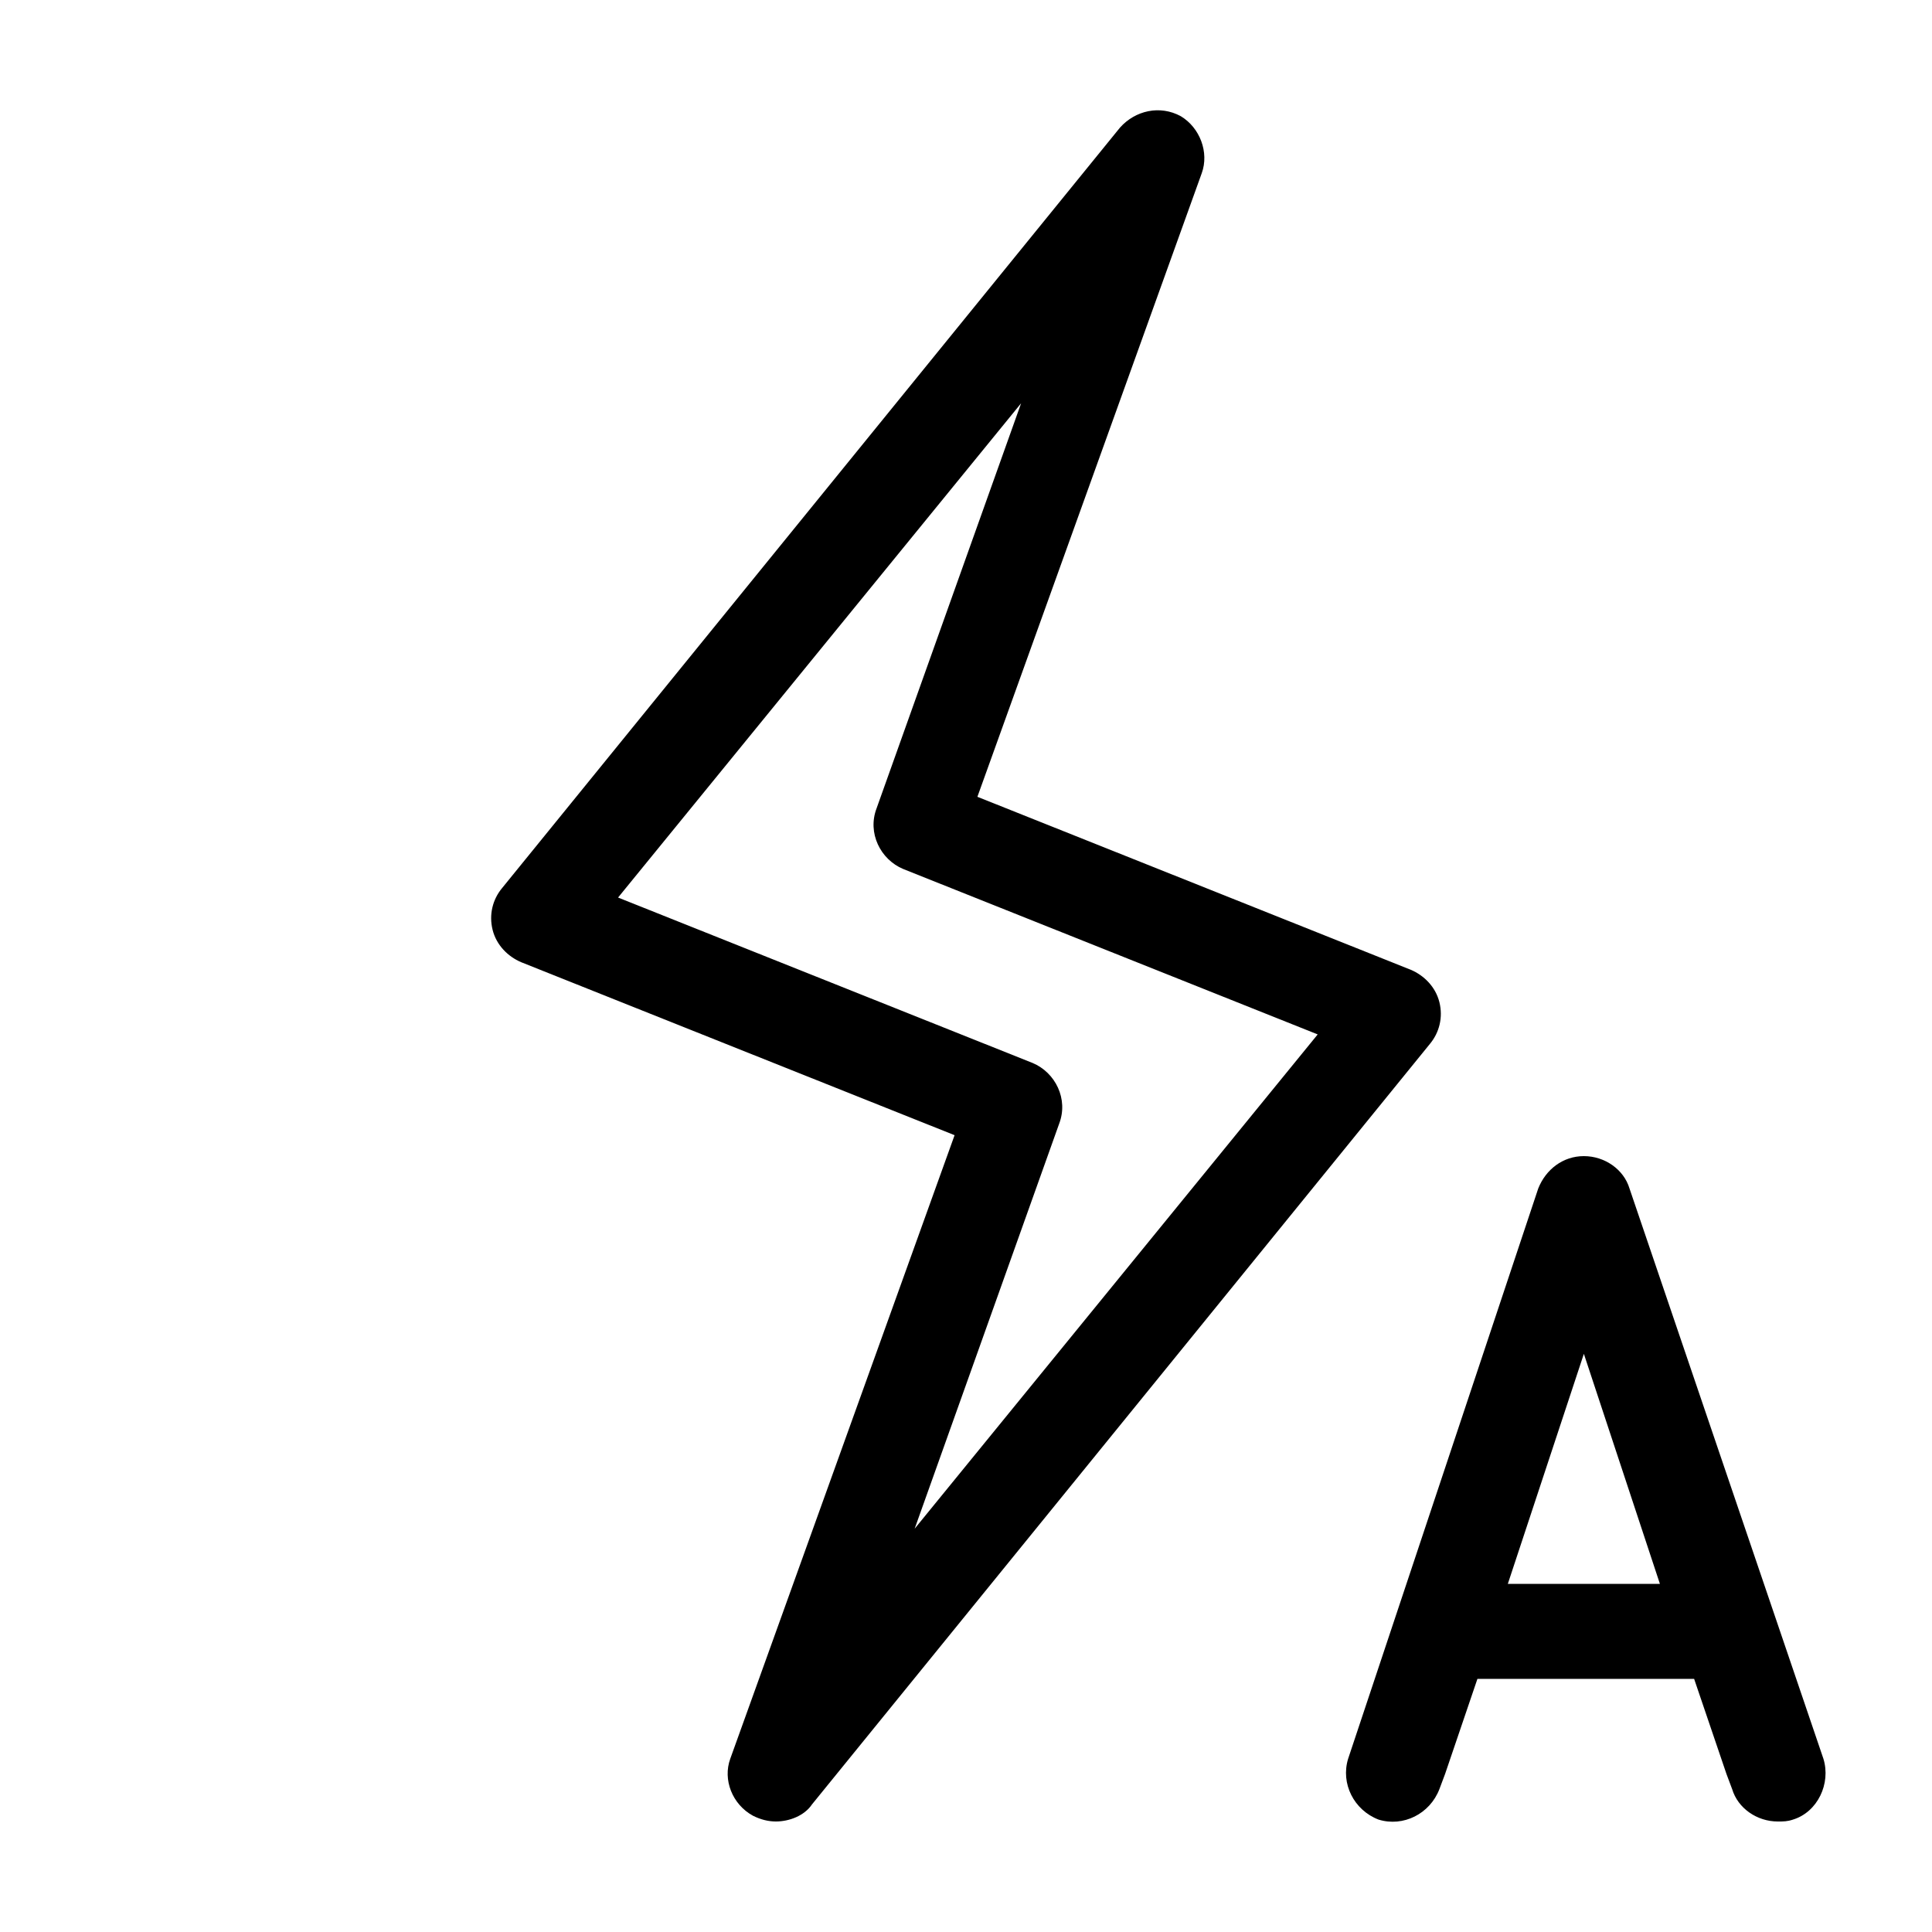
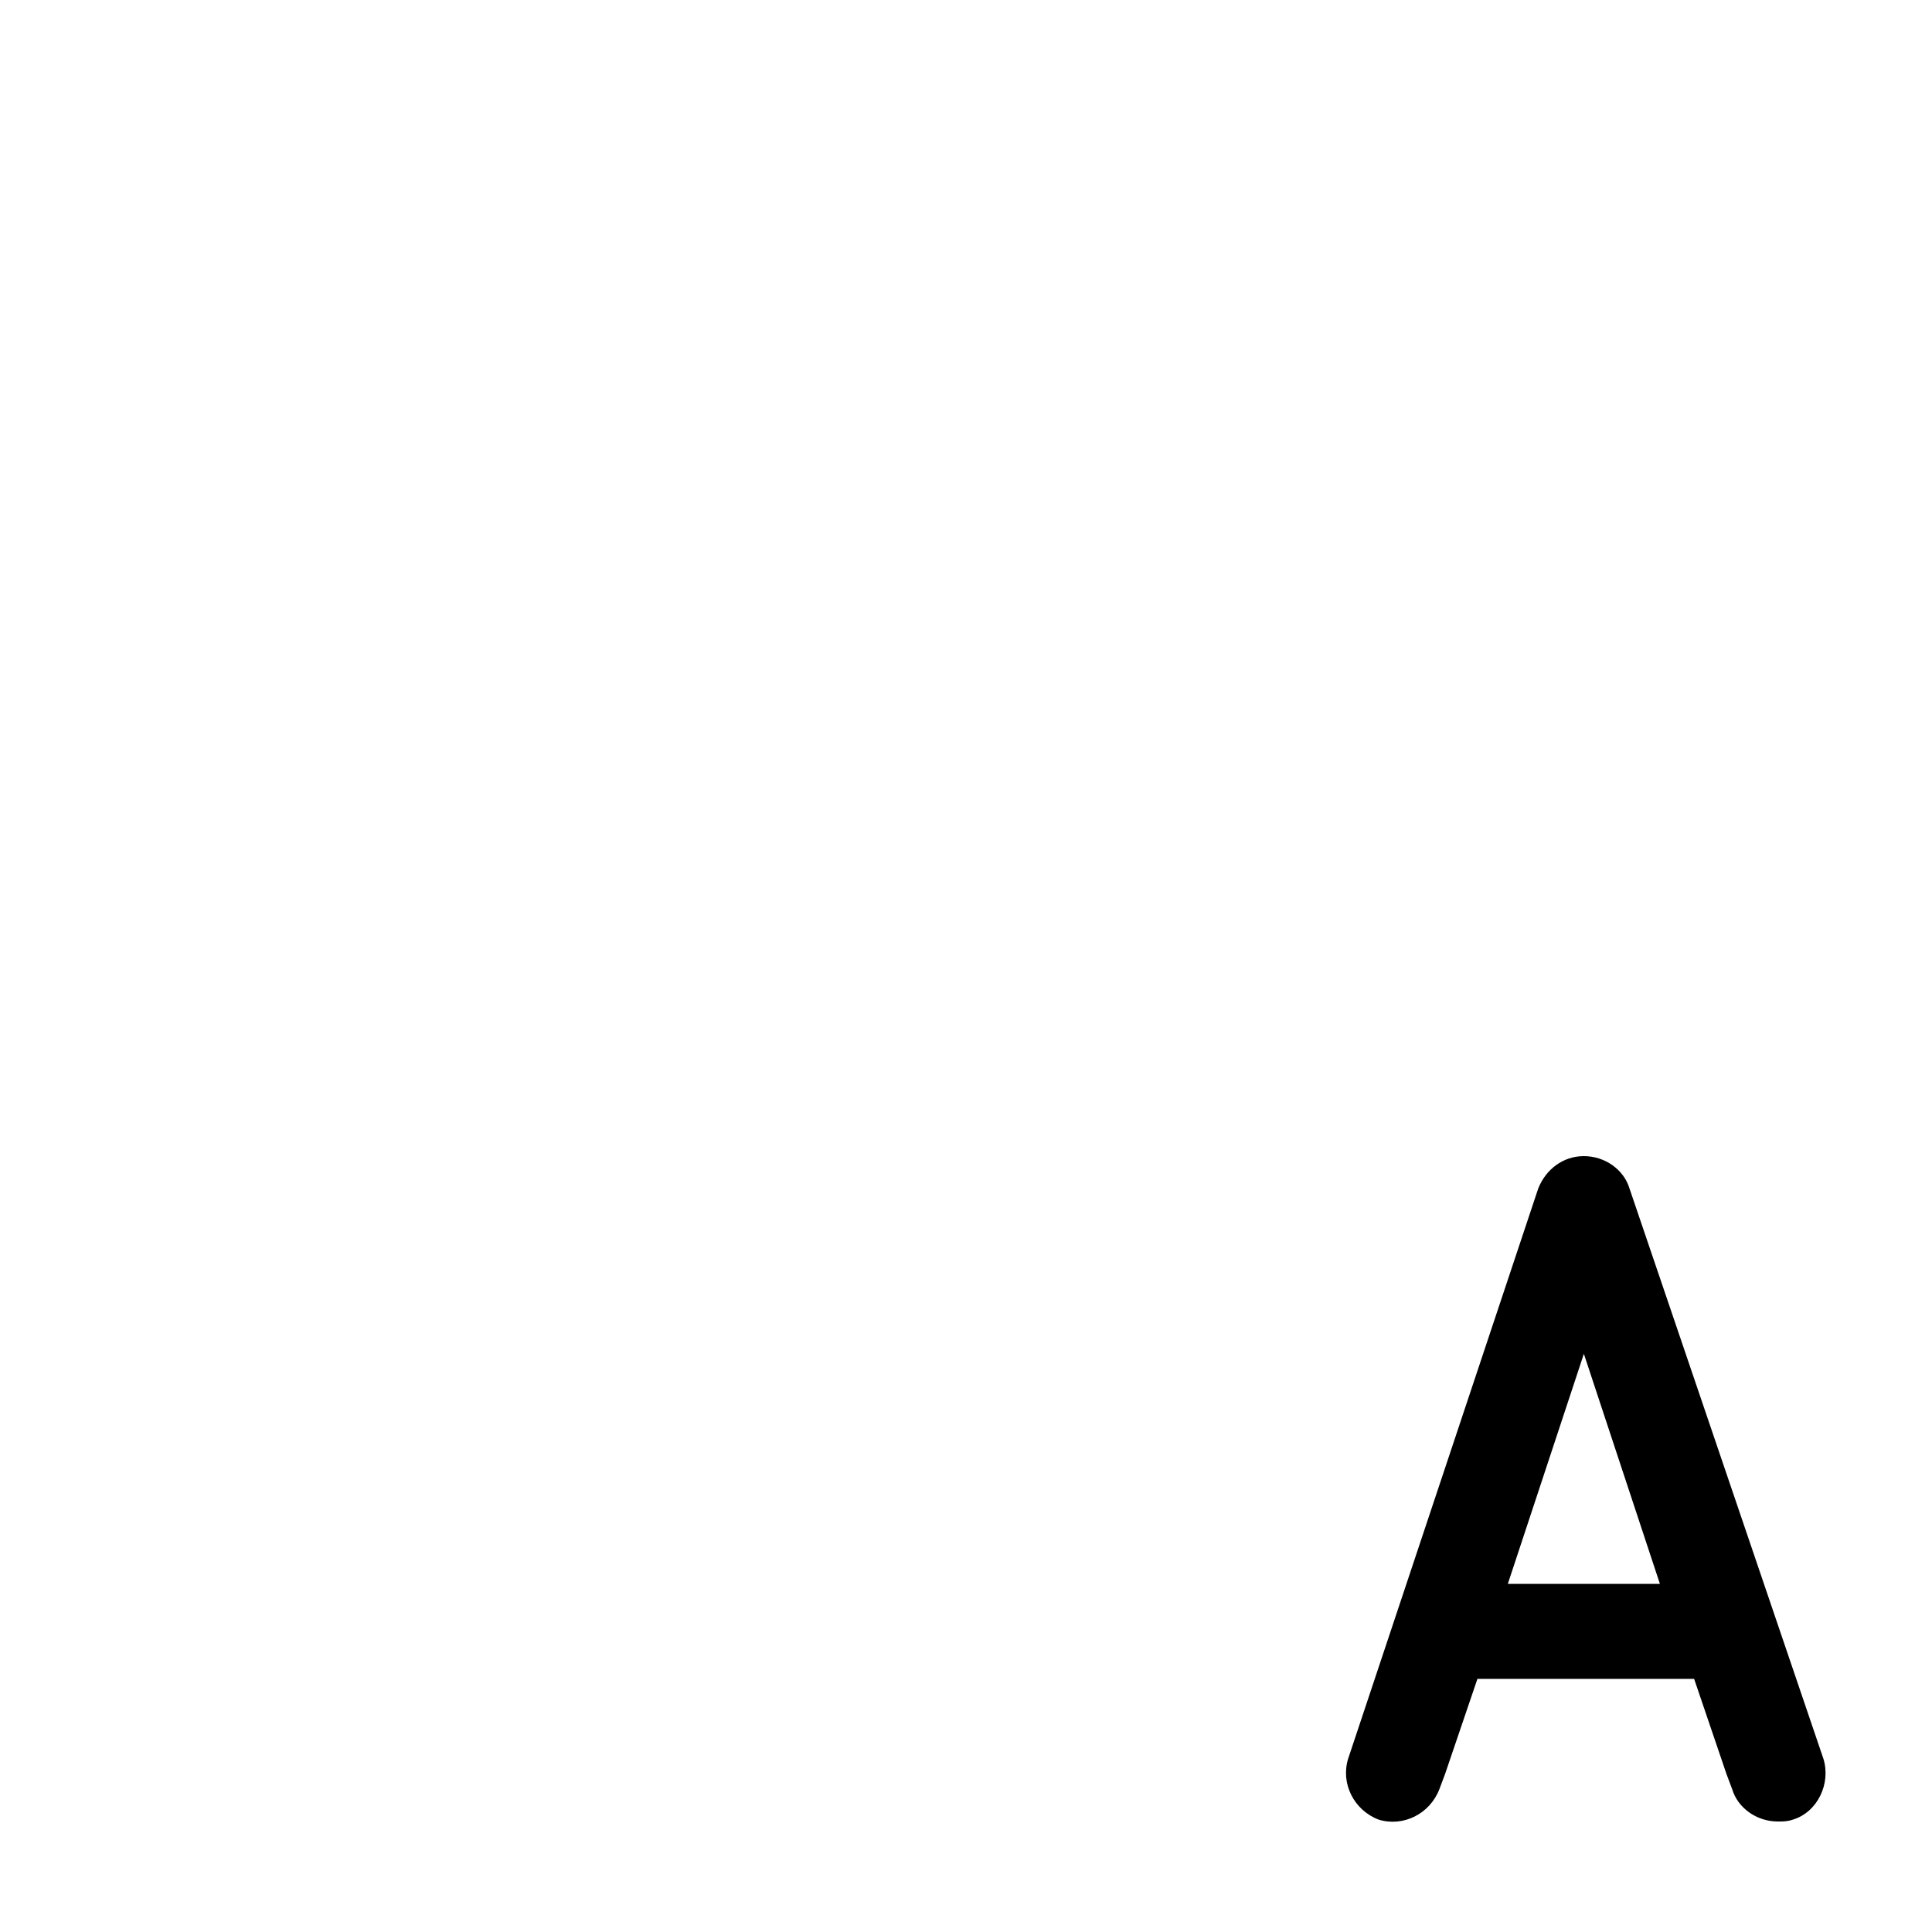
<svg xmlns="http://www.w3.org/2000/svg" fill="#000000" width="800px" height="800px" version="1.1" viewBox="144 144 512 512">
  <g>
-     <path d="m343.57 625.2c2.016 1.008 4.031 1.512 6.047 1.512 3.527 0 7.559-1.512 9.574-4.535l163.74-201.52c2.519-3.023 3.527-7.055 2.519-11.082-1.008-4.031-4.031-7.055-7.559-8.566l-114.87-45.848 59.449-165.25c2.016-5.543-0.504-12.09-5.543-15.113-5.543-3.023-12.09-1.512-16.121 3.023l-163.74 201.52c-2.519 3.023-3.527 7.055-2.519 11.082 1.008 4.031 4.031 7.055 7.559 8.566l114.87 45.848-59.449 165.25c-2.016 5.543 0.504 12.094 6.043 15.117zm81.113-183.39c2.519-6.551-1.008-13.602-7.055-16.121l-109.83-43.832 106.81-130.99-38.289 107.31c-2.519 6.551 1.008 13.602 7.055 16.121l109.83 43.832-106.81 130.99z" />
    <path d="m575.83 458.95c-1.512-5.039-6.551-8.566-12.09-8.566-5.543 0-10.078 3.527-12.09 8.566l-50.383 151.14c-2.016 6.551 1.512 13.602 8.062 16.121 6.551 2.016 13.602-1.512 16.121-8.062l1.512-4.031 8.566-25.191h57.434l8.566 25.191 1.512 4.031c1.512 5.039 6.551 8.566 12.09 8.566 1.512 0 2.519 0 4.031-0.504 6.551-2.016 10.078-9.574 8.062-16.121zm-32.242 104.79 20.152-60.961 20.152 60.961z" />
  </g>
</svg>